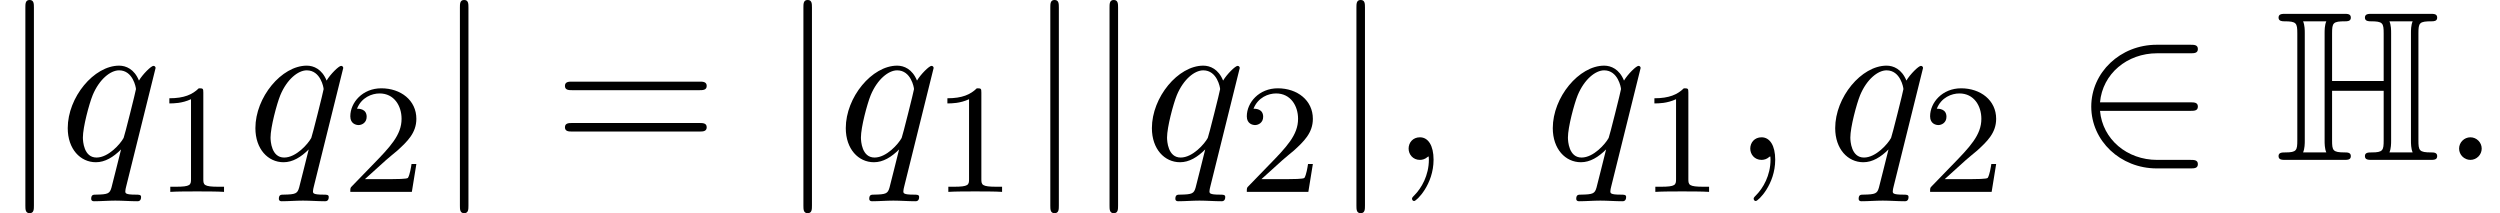
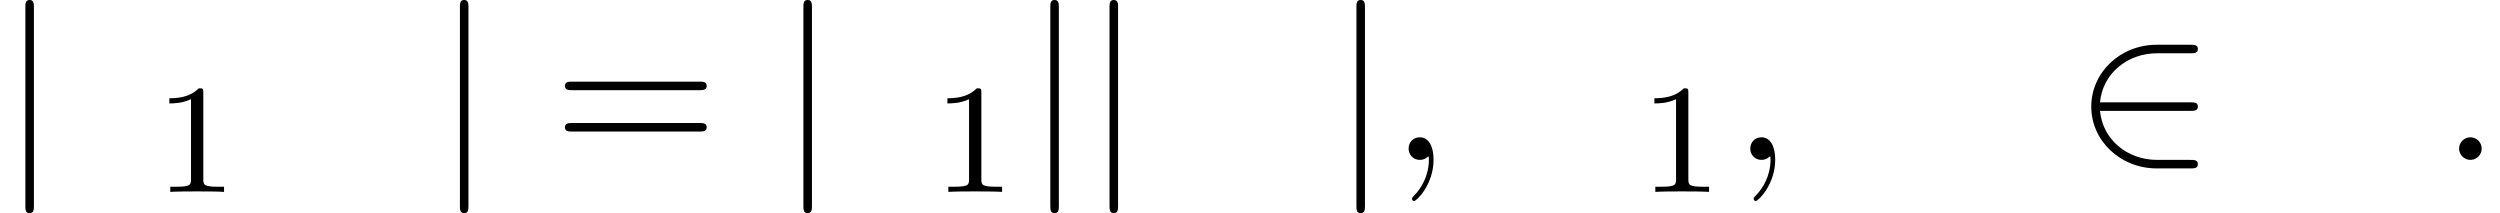
<svg xmlns="http://www.w3.org/2000/svg" xmlns:xlink="http://www.w3.org/1999/xlink" version="1.1" width="127.917pt" height="10.909pt" viewBox="169.168 74.11 127.917 10.909">
  <defs>
    <path id="g4-61" d="M7.495-3.567C7.658-3.567 7.865-3.567 7.865-3.785S7.658-4.004 7.505-4.004H.971C.818-4.004 .611-4.004 .611-3.785S.818-3.567 .982-3.567H7.495ZM7.505-1.451C7.658-1.451 7.865-1.451 7.865-1.669S7.658-1.887 7.495-1.887H.982C.818-1.887 .611-1.887 .611-1.669S.818-1.451 .971-1.451H7.505Z" />
-     <path id="g0-72" d="M7.342-6.469C7.342-7.015 7.385-7.091 8.018-7.091C8.116-7.091 8.302-7.091 8.302-7.276C8.302-7.473 8.138-7.473 7.942-7.473H4.975C4.778-7.473 4.604-7.473 4.604-7.276C4.604-7.091 4.811-7.091 4.898-7.091C5.52-7.091 5.564-7.004 5.564-6.469V-4.036H2.924V-6.469C2.924-7.015 2.967-7.091 3.6-7.091C3.698-7.091 3.884-7.091 3.884-7.276C3.884-7.473 3.72-7.473 3.524-7.473H.556C.36-7.473 .185-7.473 .185-7.276C.185-7.091 .393-7.091 .48-7.091C1.102-7.091 1.145-7.004 1.145-6.469V-1.004C1.145-.491 1.113-.382 .535-.382C.371-.382 .185-.382 .185-.196C.185 0 .36 0 .556 0H3.524C3.72 0 3.884 0 3.884-.196C3.884-.382 3.698-.382 3.578-.382C2.956-.382 2.924-.48 2.924-1.004V-3.535H5.564V-1.004C5.564-.491 5.531-.382 4.953-.382C4.789-.382 4.604-.382 4.604-.196C4.604 0 4.778 0 4.975 0H7.942C8.138 0 8.302 0 8.302-.196C8.302-.382 8.116-.382 7.996-.382C7.375-.382 7.342-.48 7.342-1.004V-6.469ZM1.527-6.491C1.527-6.622 1.527-6.895 1.44-7.091H2.629C2.542-6.895 2.542-6.622 2.542-6.491V-.982C2.542-.851 2.542-.578 2.629-.382H1.44C1.527-.578 1.527-.851 1.527-.982V-6.491ZM5.945-6.491C5.945-6.622 5.945-6.895 5.858-7.091H7.047C6.96-6.895 6.96-6.622 6.96-6.491V-.982C6.96-.851 6.96-.578 7.047-.382H5.858C5.945-.578 5.945-.851 5.945-.982V-6.491Z" />
    <path id="g3-49" d="M2.503-5.077C2.503-5.292 2.487-5.3 2.271-5.3C1.945-4.981 1.522-4.79 .765-4.79V-4.527C.98-4.527 1.411-4.527 1.873-4.742V-.654C1.873-.359 1.849-.263 1.092-.263H.813V0C1.14-.024 1.825-.024 2.184-.024S3.236-.024 3.563 0V-.263H3.284C2.527-.263 2.503-.359 2.503-.654V-5.077Z" />
-     <path id="g3-50" d="M2.248-1.626C2.375-1.745 2.71-2.008 2.837-2.12C3.332-2.574 3.802-3.013 3.802-3.738C3.802-4.686 3.005-5.3 2.008-5.3C1.052-5.3 .422-4.575 .422-3.866C.422-3.475 .733-3.419 .845-3.419C1.012-3.419 1.259-3.539 1.259-3.842C1.259-4.256 .861-4.256 .765-4.256C.996-4.838 1.53-5.037 1.921-5.037C2.662-5.037 3.045-4.407 3.045-3.738C3.045-2.909 2.463-2.303 1.522-1.339L.518-.303C.422-.215 .422-.199 .422 0H3.571L3.802-1.427H3.555C3.531-1.267 3.467-.869 3.371-.717C3.324-.654 2.718-.654 2.59-.654H1.172L2.248-1.626Z" />
    <path id="g1-50" d="M5.978-2.509C6.164-2.509 6.36-2.509 6.36-2.727S6.164-2.945 5.978-2.945H1.353C1.484-4.407 2.738-5.455 4.276-5.455H5.978C6.164-5.455 6.36-5.455 6.36-5.673S6.164-5.891 5.978-5.891H4.255C2.389-5.891 .905-4.473 .905-2.727S2.389 .436 4.255 .436H5.978C6.164 .436 6.36 .436 6.36 .218S6.164 0 5.978 0H4.276C2.738 0 1.484-1.047 1.353-2.509H5.978Z" />
    <path id="g1-106" d="M1.735-7.789C1.735-7.985 1.735-8.182 1.516-8.182S1.298-7.985 1.298-7.789V2.335C1.298 2.531 1.298 2.727 1.516 2.727S1.735 2.531 1.735 2.335V-7.789Z" />
    <path id="g2-58" d="M2.095-.578C2.095-.895 1.833-1.156 1.516-1.156S.938-.895 .938-.578S1.2 0 1.516 0S2.095-.262 2.095-.578Z" />
    <path id="g2-59" d="M2.215-.011C2.215-.731 1.942-1.156 1.516-1.156C1.156-1.156 .938-.884 .938-.578C.938-.284 1.156 0 1.516 0C1.647 0 1.789-.044 1.898-.142C1.931-.164 1.942-.175 1.953-.175S1.975-.164 1.975-.011C1.975 .796 1.593 1.451 1.233 1.811C1.113 1.931 1.113 1.953 1.113 1.985C1.113 2.062 1.167 2.105 1.222 2.105C1.342 2.105 2.215 1.265 2.215-.011Z" />
-     <path id="g2-113" d="M4.931-4.702C4.931-4.745 4.898-4.811 4.822-4.811C4.702-4.811 4.265-4.375 4.08-4.058C3.84-4.647 3.415-4.822 3.065-4.822C1.778-4.822 .436-3.207 .436-1.625C.436-.556 1.08 .12 1.876 .12C2.345 .12 2.771-.142 3.164-.535C3.065-.153 2.705 1.32 2.673 1.418C2.585 1.724 2.498 1.767 1.887 1.778C1.745 1.778 1.636 1.778 1.636 1.996C1.636 2.007 1.636 2.116 1.778 2.116C2.127 2.116 2.509 2.084 2.869 2.084C3.24 2.084 3.633 2.116 3.993 2.116C4.047 2.116 4.189 2.116 4.189 1.898C4.189 1.778 4.08 1.778 3.905 1.778C3.382 1.778 3.382 1.702 3.382 1.604C3.382 1.527 3.404 1.462 3.425 1.364L4.931-4.702ZM1.909-.12C1.255-.12 1.211-.96 1.211-1.145C1.211-1.669 1.527-2.858 1.713-3.316C2.051-4.124 2.618-4.582 3.065-4.582C3.775-4.582 3.927-3.698 3.927-3.622C3.927-3.556 3.327-1.167 3.295-1.124C3.131-.818 2.52-.12 1.909-.12Z" />
  </defs>
  <g id="page1">
    <use x="169.168" y="82.291" xlink:href="#g1-106" />
    <use x="172.198" y="82.291" xlink:href="#g2-113" />
    <use x="177.068" y="83.928" xlink:href="#g3-49" />
    <use x="181.8" y="82.291" xlink:href="#g2-113" />
    <use x="186.67" y="83.928" xlink:href="#g3-50" />
    <use x="191.402" y="82.291" xlink:href="#g1-106" />
    <use x="197.463" y="82.291" xlink:href="#g4-61" />
    <use x="208.978" y="82.291" xlink:href="#g1-106" />
    <use x="212.008" y="82.291" xlink:href="#g2-113" />
    <use x="216.878" y="83.928" xlink:href="#g3-49" />
    <use x="221.611" y="82.291" xlink:href="#g1-106" />
    <use x="224.641" y="82.291" xlink:href="#g1-106" />
    <use x="227.671" y="82.291" xlink:href="#g2-113" />
    <use x="232.541" y="83.928" xlink:href="#g3-50" />
    <use x="237.274" y="82.291" xlink:href="#g1-106" />
    <use x="240.304" y="82.291" xlink:href="#g2-59" />
    <use x="248.183" y="82.291" xlink:href="#g2-113" />
    <use x="253.053" y="83.928" xlink:href="#g3-49" />
    <use x="257.785" y="82.291" xlink:href="#g2-59" />
    <use x="262.633" y="82.291" xlink:href="#g2-113" />
    <use x="267.503" y="83.928" xlink:href="#g3-50" />
    <use x="275.266" y="82.291" xlink:href="#g1-50" />
    <use x="285.569" y="82.291" xlink:href="#g0-72" />
    <use x="294.054" y="82.291" xlink:href="#g2-58" />
  </g>
</svg>